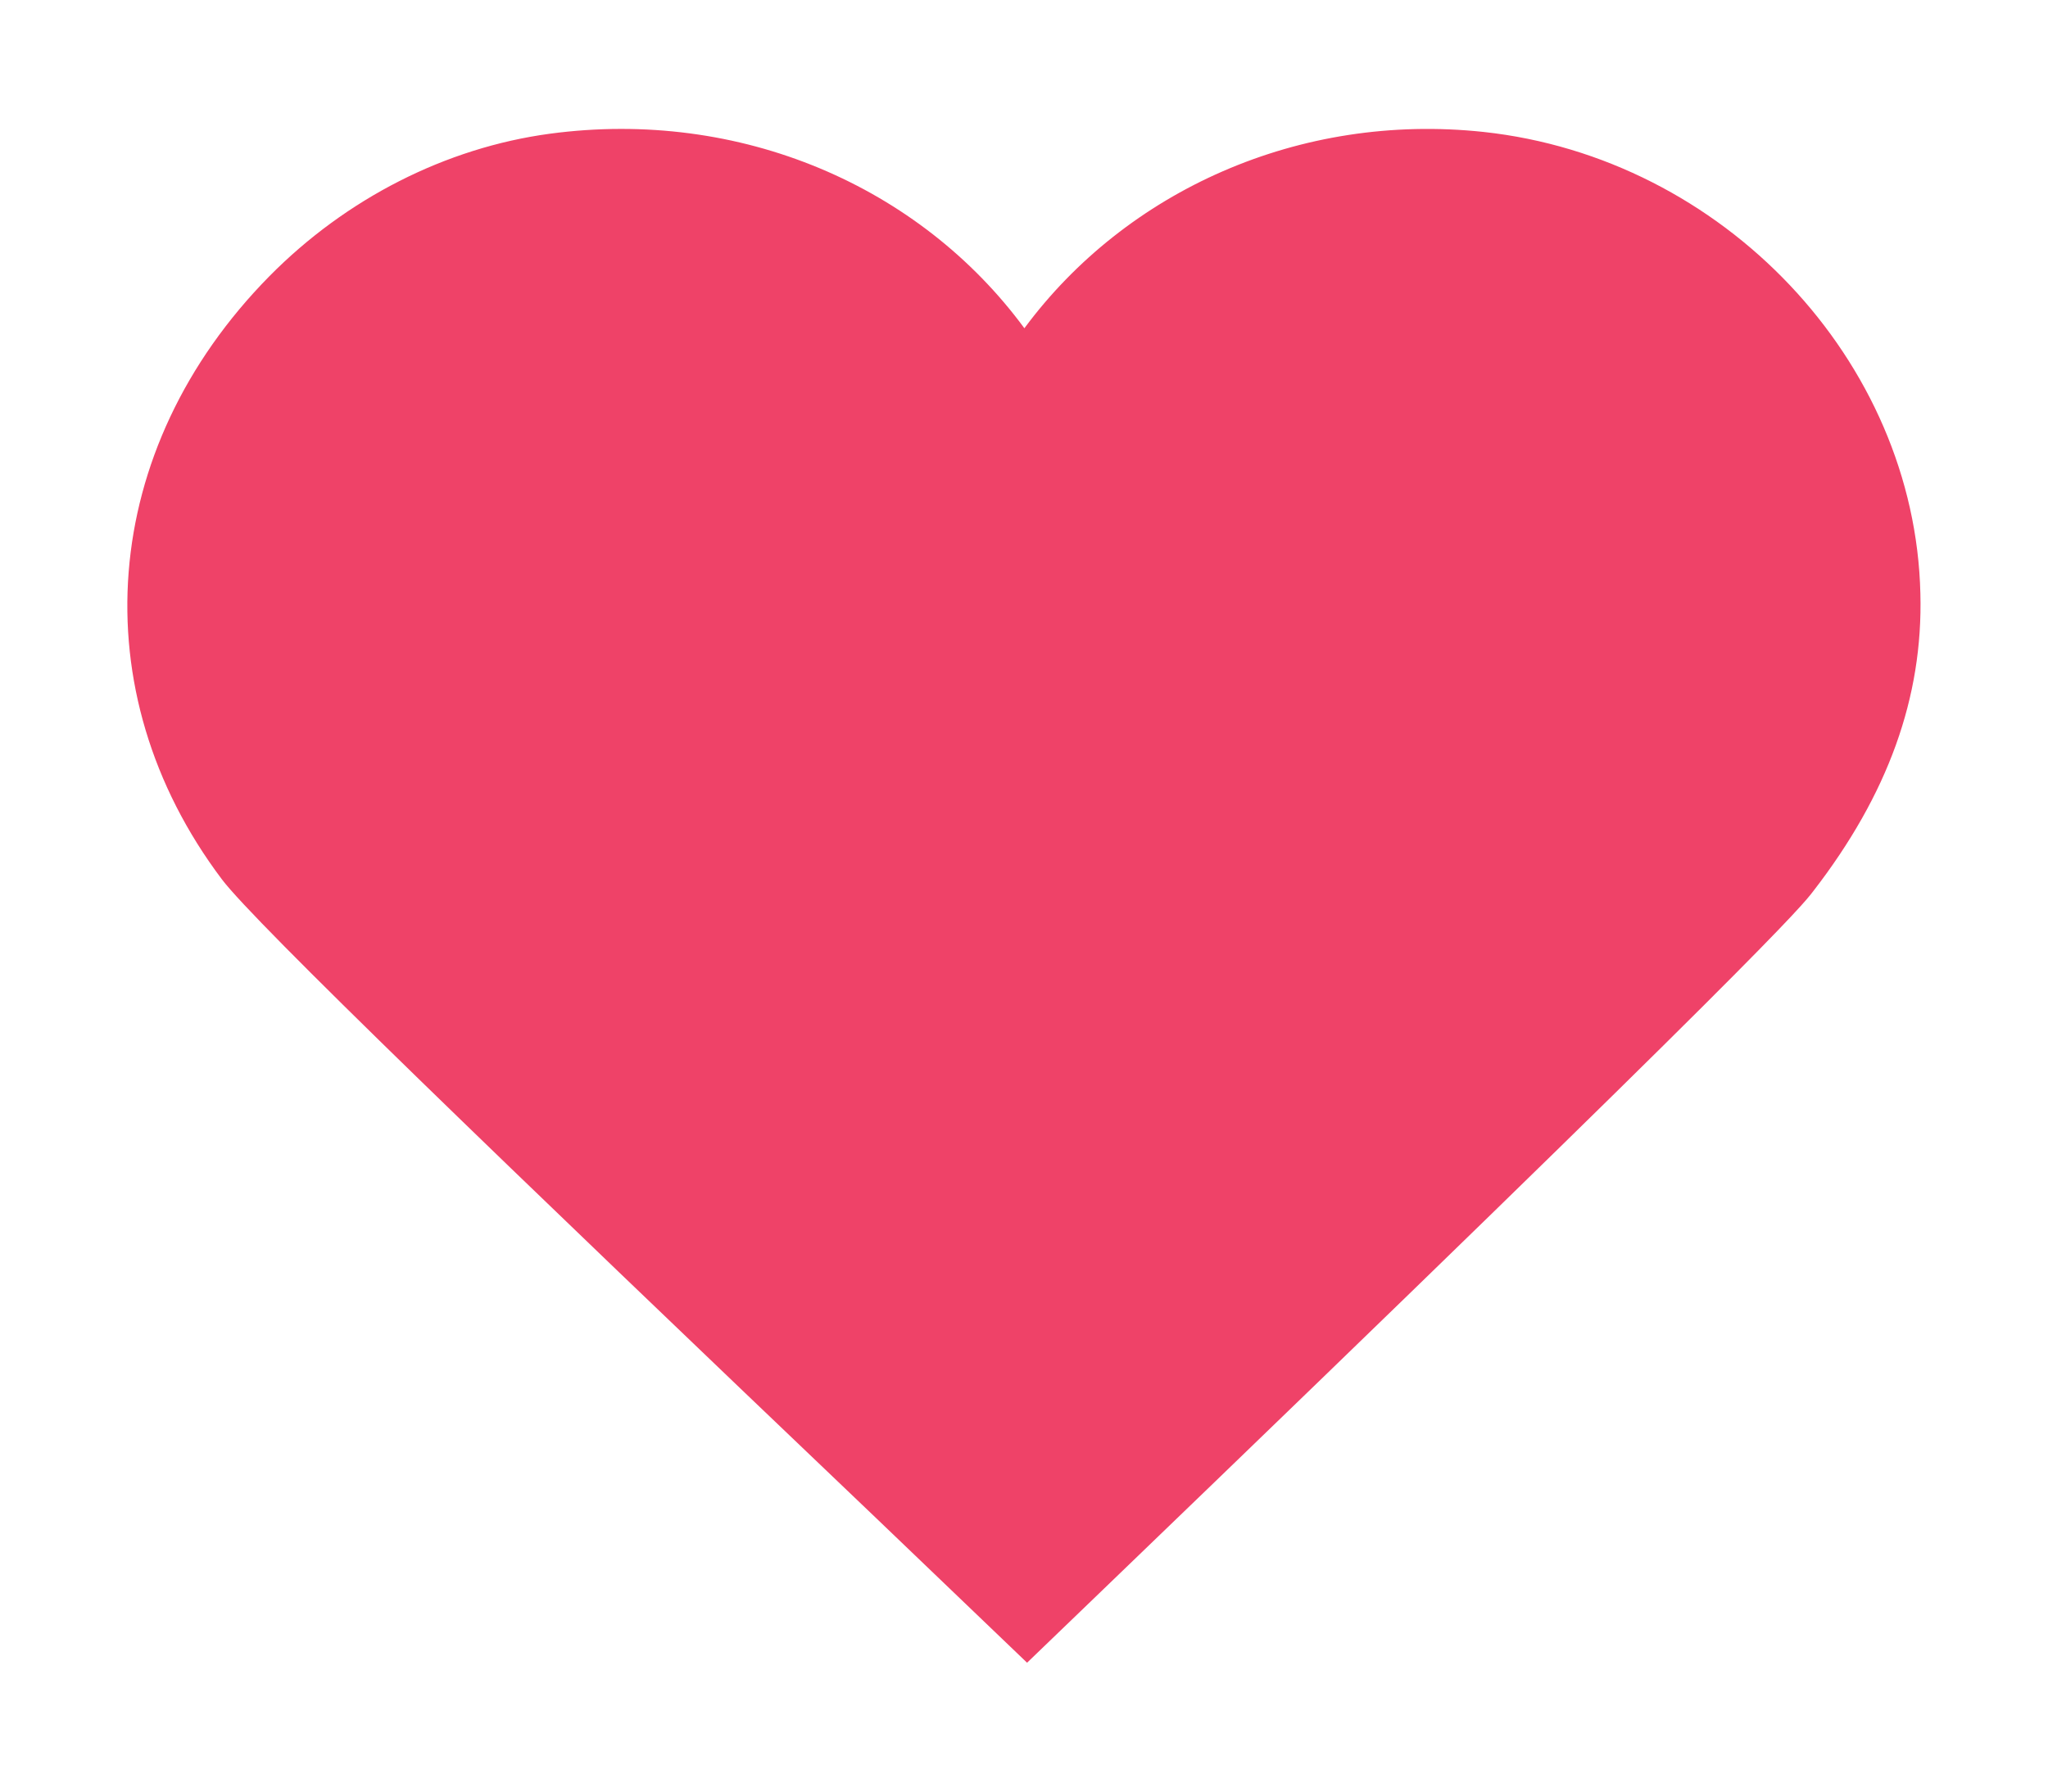
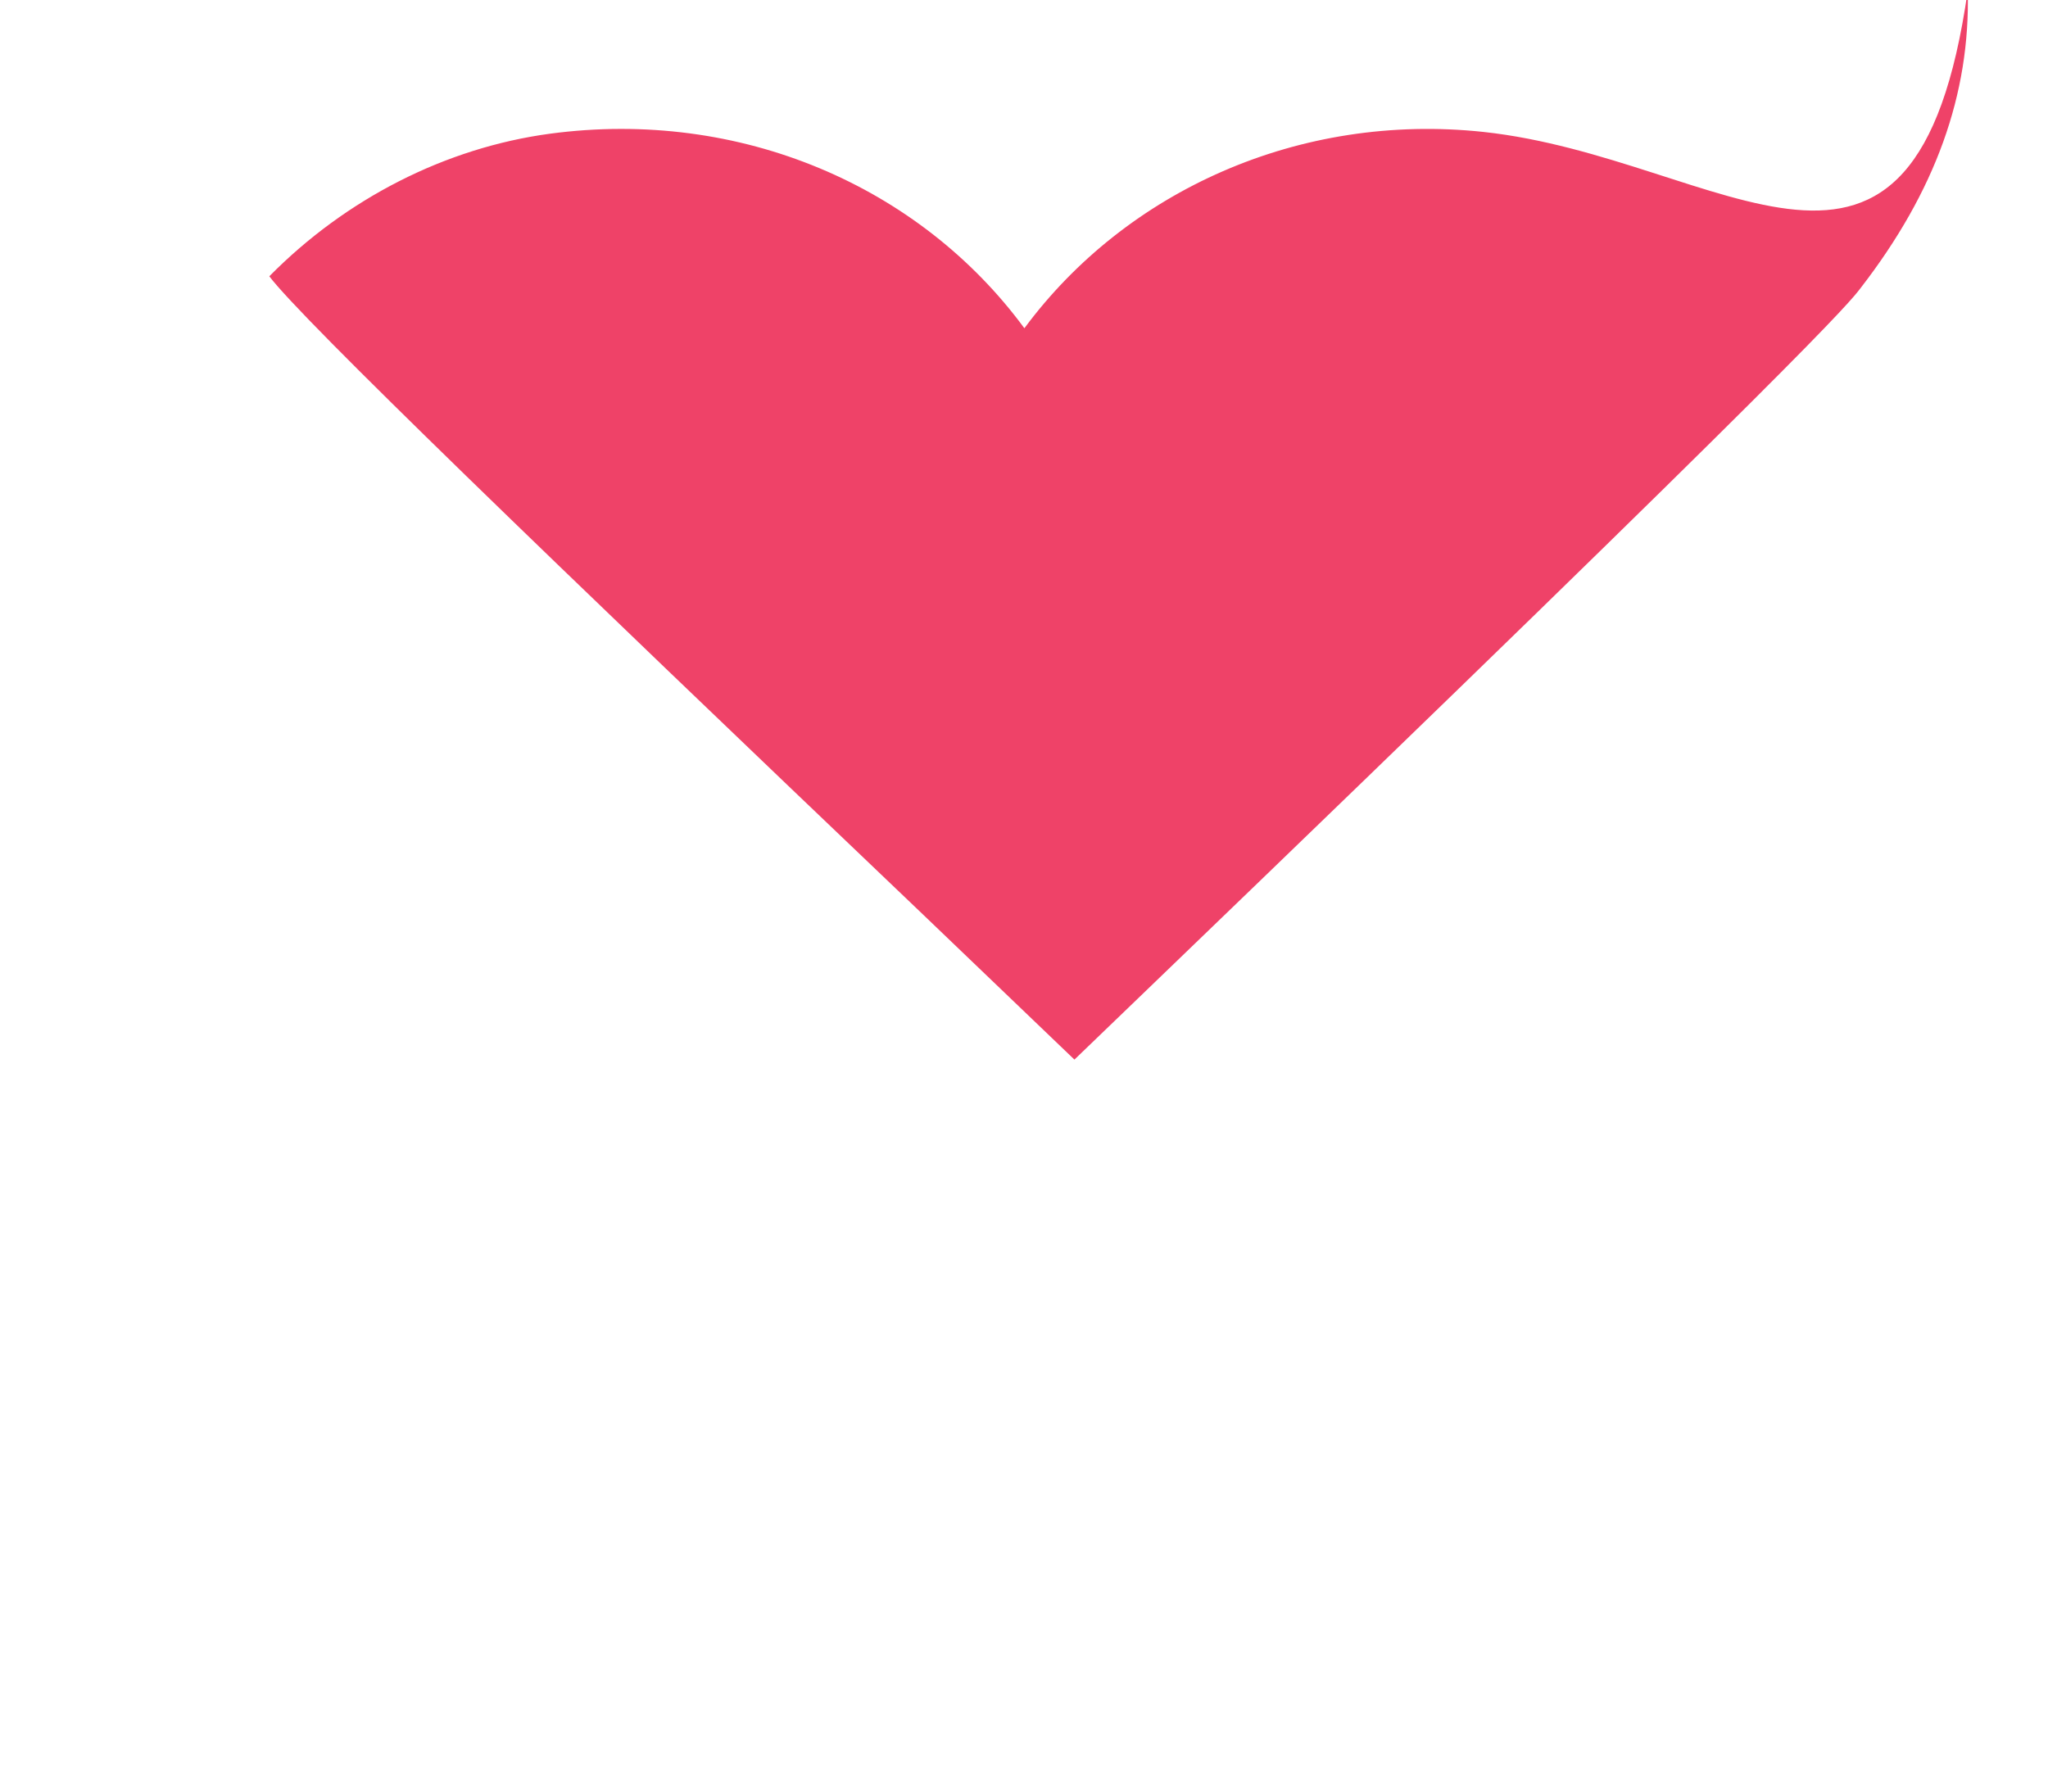
<svg xmlns="http://www.w3.org/2000/svg" version="1.1" id="Layer_1" x="0px" y="0px" width="16px" height="14px" viewBox="0 0 16 14" enable-background="new 0 0 16 14" xml:space="preserve">
  <g>
    <g>
-       <path fill-rule="evenodd" clip-rule="evenodd" fill="#EF4268" d="M11.59,1.031c-1.439-0.154-2.792,0.46-3.587,1.534    C7.187,1.456,5.785,0.845,4.295,1.045C3.482,1.155,2.704,1.551,2.104,2.159c-1.329,1.349-1.478,3.243-0.37,4.713    c0.253,0.336,2.144,2.16,5.114,4.994l1.176,1.127l0.538-0.518c5.252-5.056,5.518-5.398,5.604-5.511    c0.583-0.754,0.858-1.514,0.837-2.325C14.961,2.818,13.462,1.233,11.59,1.031z" />
+       <path fill-rule="evenodd" clip-rule="evenodd" fill="#EF4268" d="M11.59,1.031c-1.439-0.154-2.792,0.46-3.587,1.534    C7.187,1.456,5.785,0.845,4.295,1.045C3.482,1.155,2.704,1.551,2.104,2.159c0.253,0.336,2.144,2.16,5.114,4.994l1.176,1.127l0.538-0.518c5.252-5.056,5.518-5.398,5.604-5.511    c0.583-0.754,0.858-1.514,0.837-2.325C14.961,2.818,13.462,1.233,11.59,1.031z" />
    </g>
  </g>
</svg>